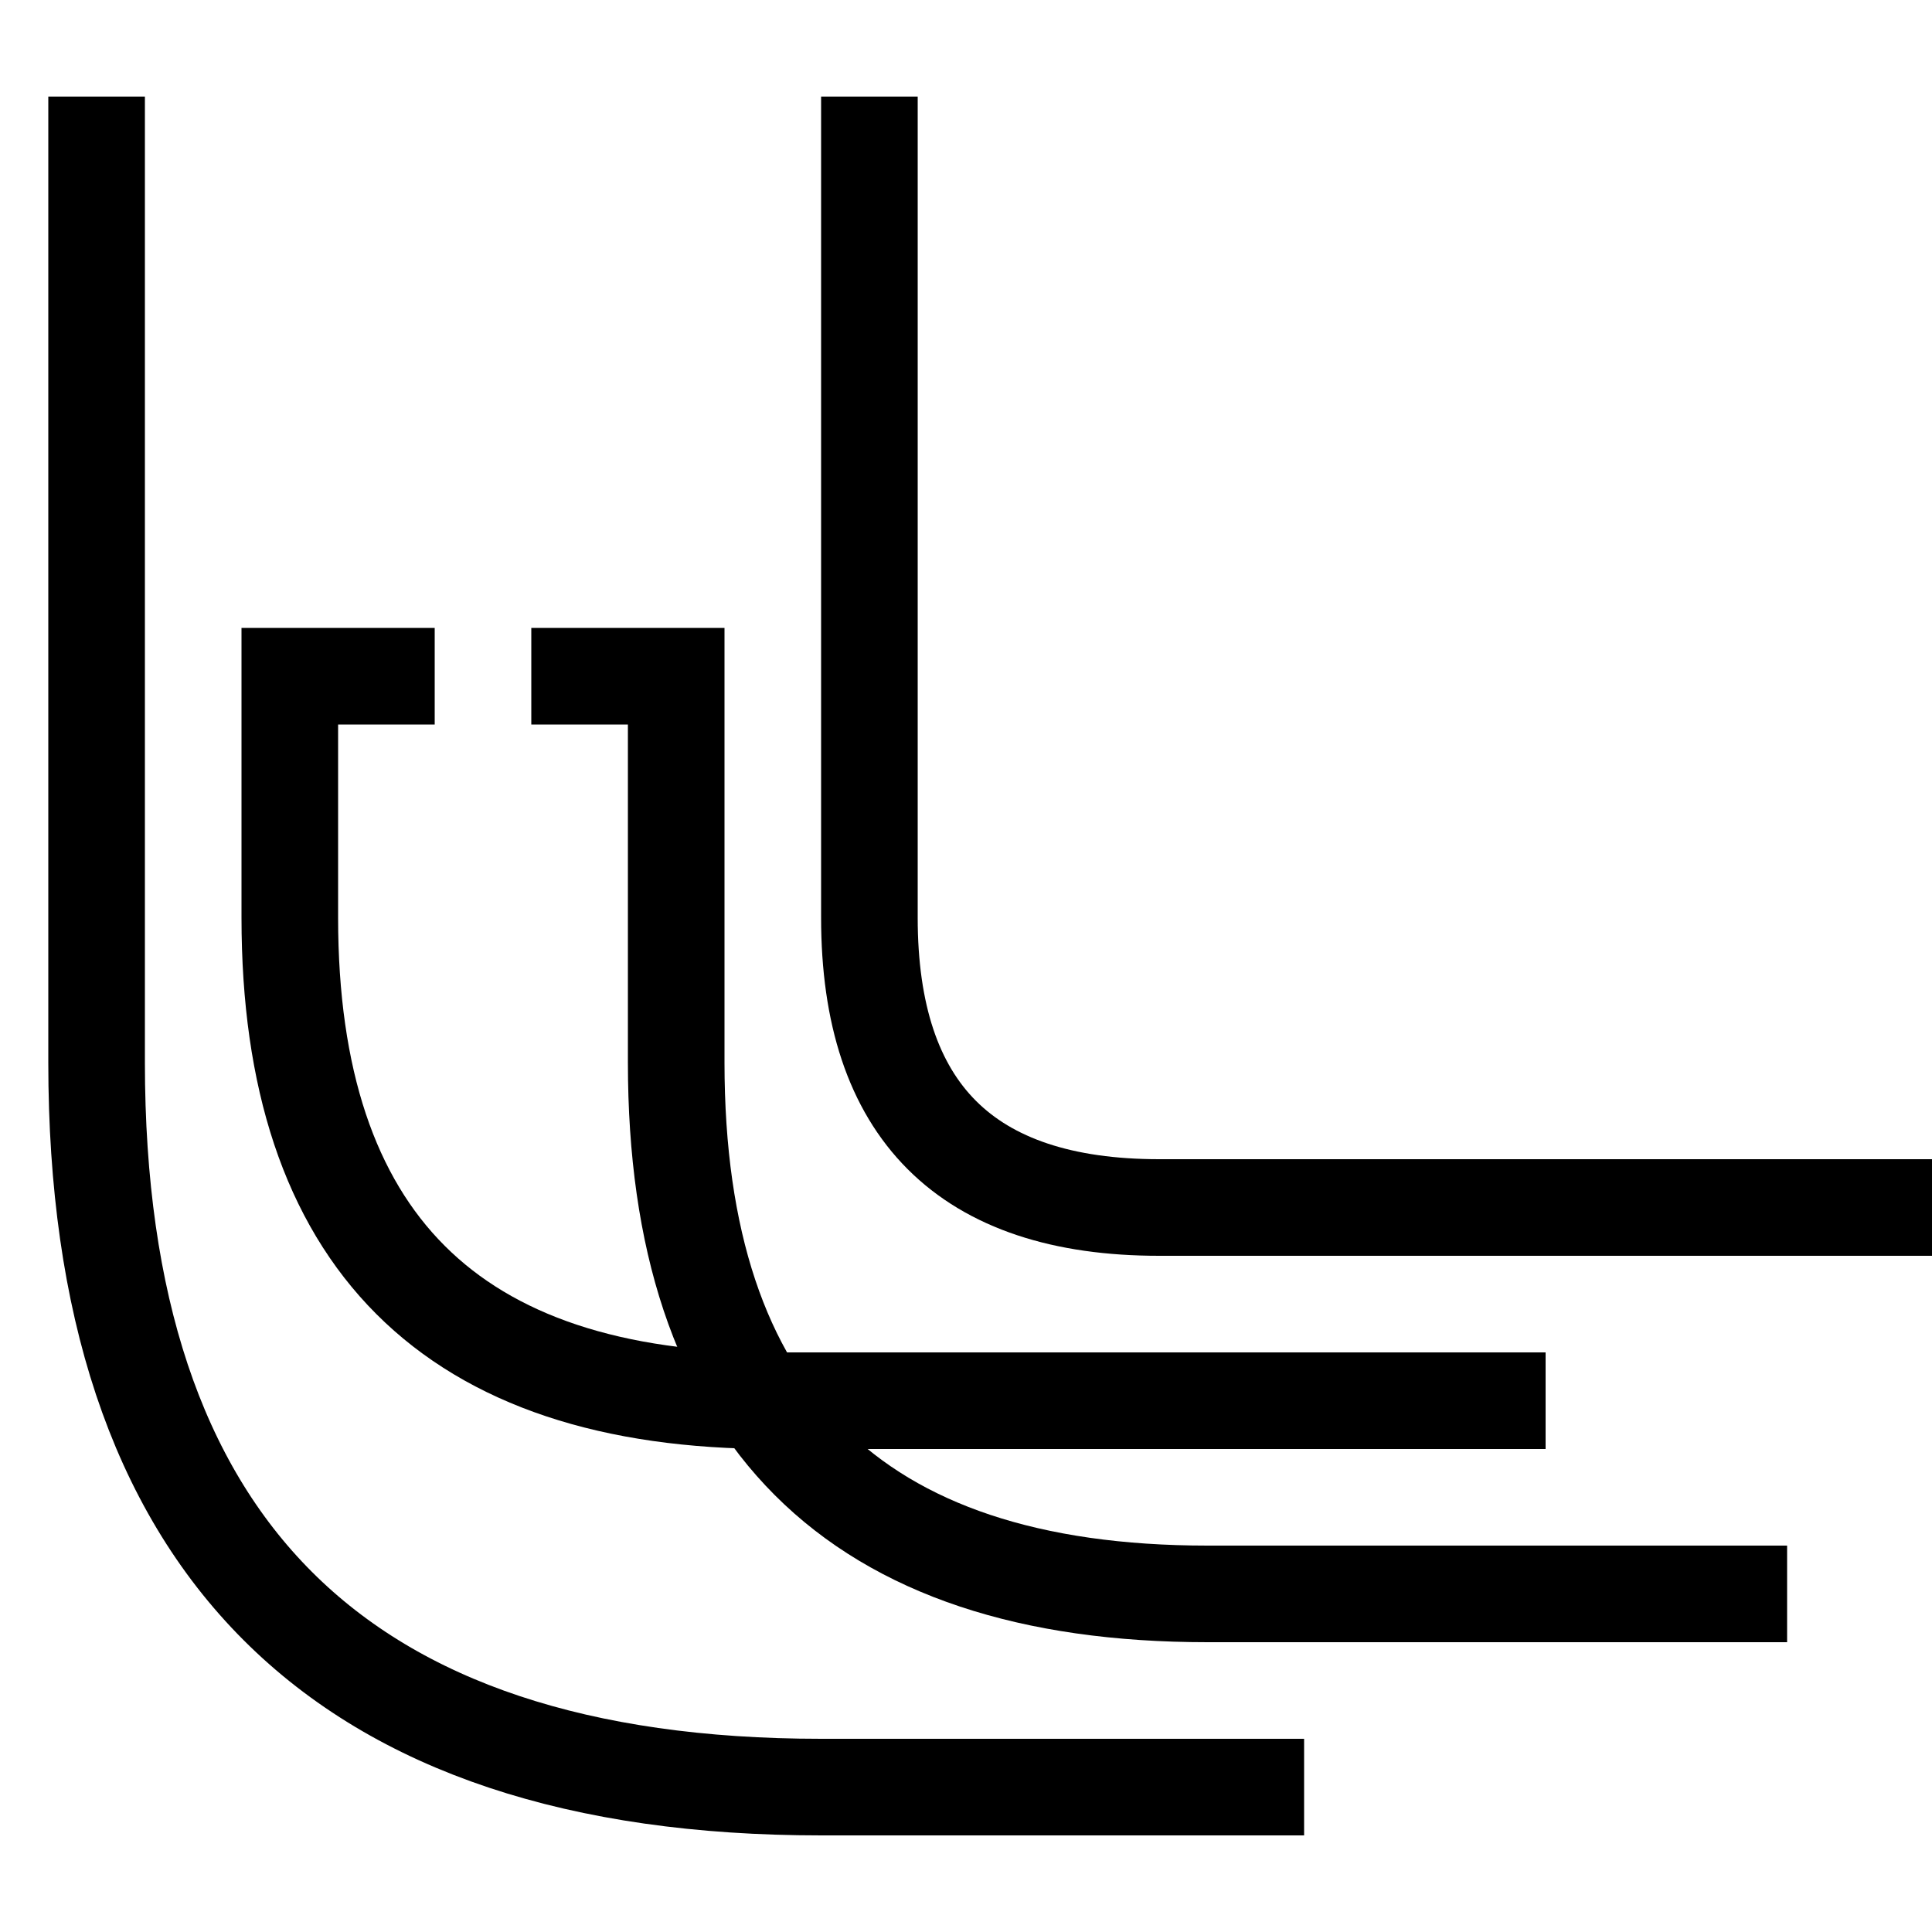
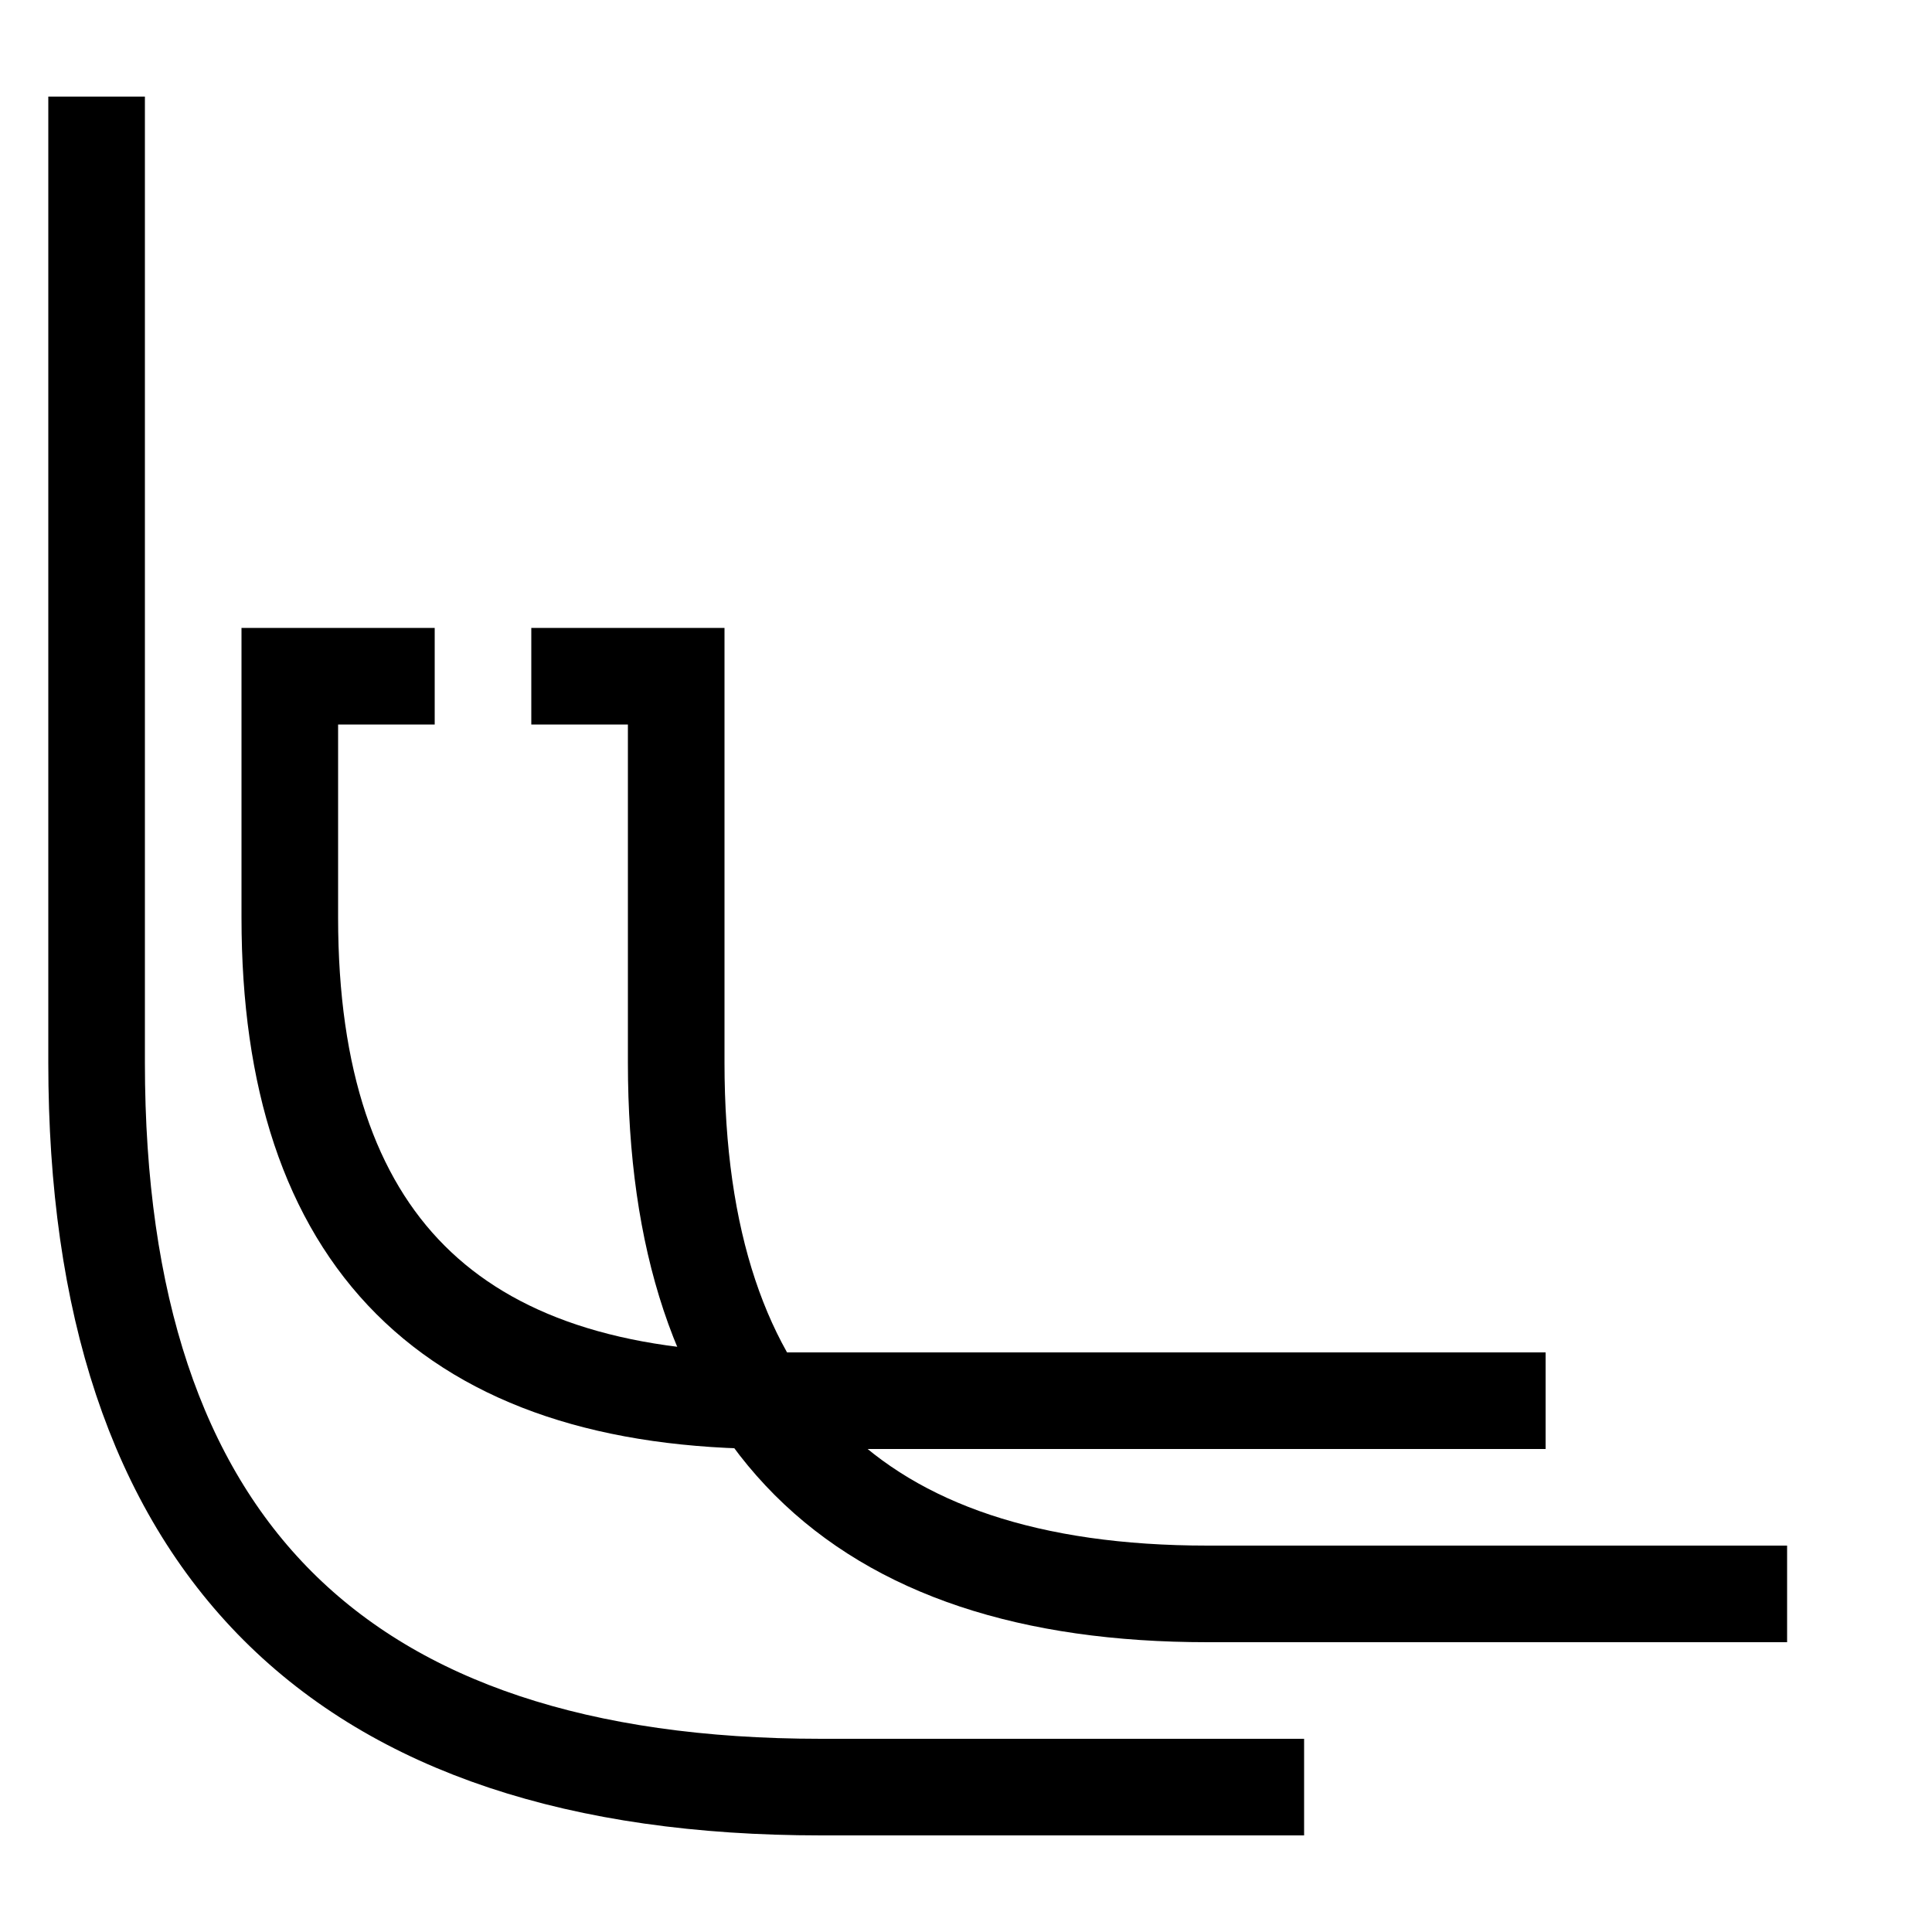
<svg xmlns="http://www.w3.org/2000/svg" id="svg262" version="1.1" height="200" width="200">
  <defs id="defs266" />
  <g id="g216" class="layer">
    <title id="title206">Lines</title>
    <path id="path208" stroke-width="10" stroke="#000000" fill="none" d=" m10,10 l0,100 q0,75,75,75 l50,0" />
    <path id="path210" stroke-width="10" stroke="#000000" fill="none" d=" m45,70 l-15,0 l0,25 q0,50,50,50 l80,0" />
    <path id="path212" stroke-width="10" stroke="#000000" fill="none" d=" m55,70 l15,0 l0,40 q0,55,55,55 l60,0" />
-     <path id="path214" stroke-width="10" stroke="#000000" fill="none" d=" m90,10 l0,85 q0,30,30,30 l100,0" />
  </g>
</svg>